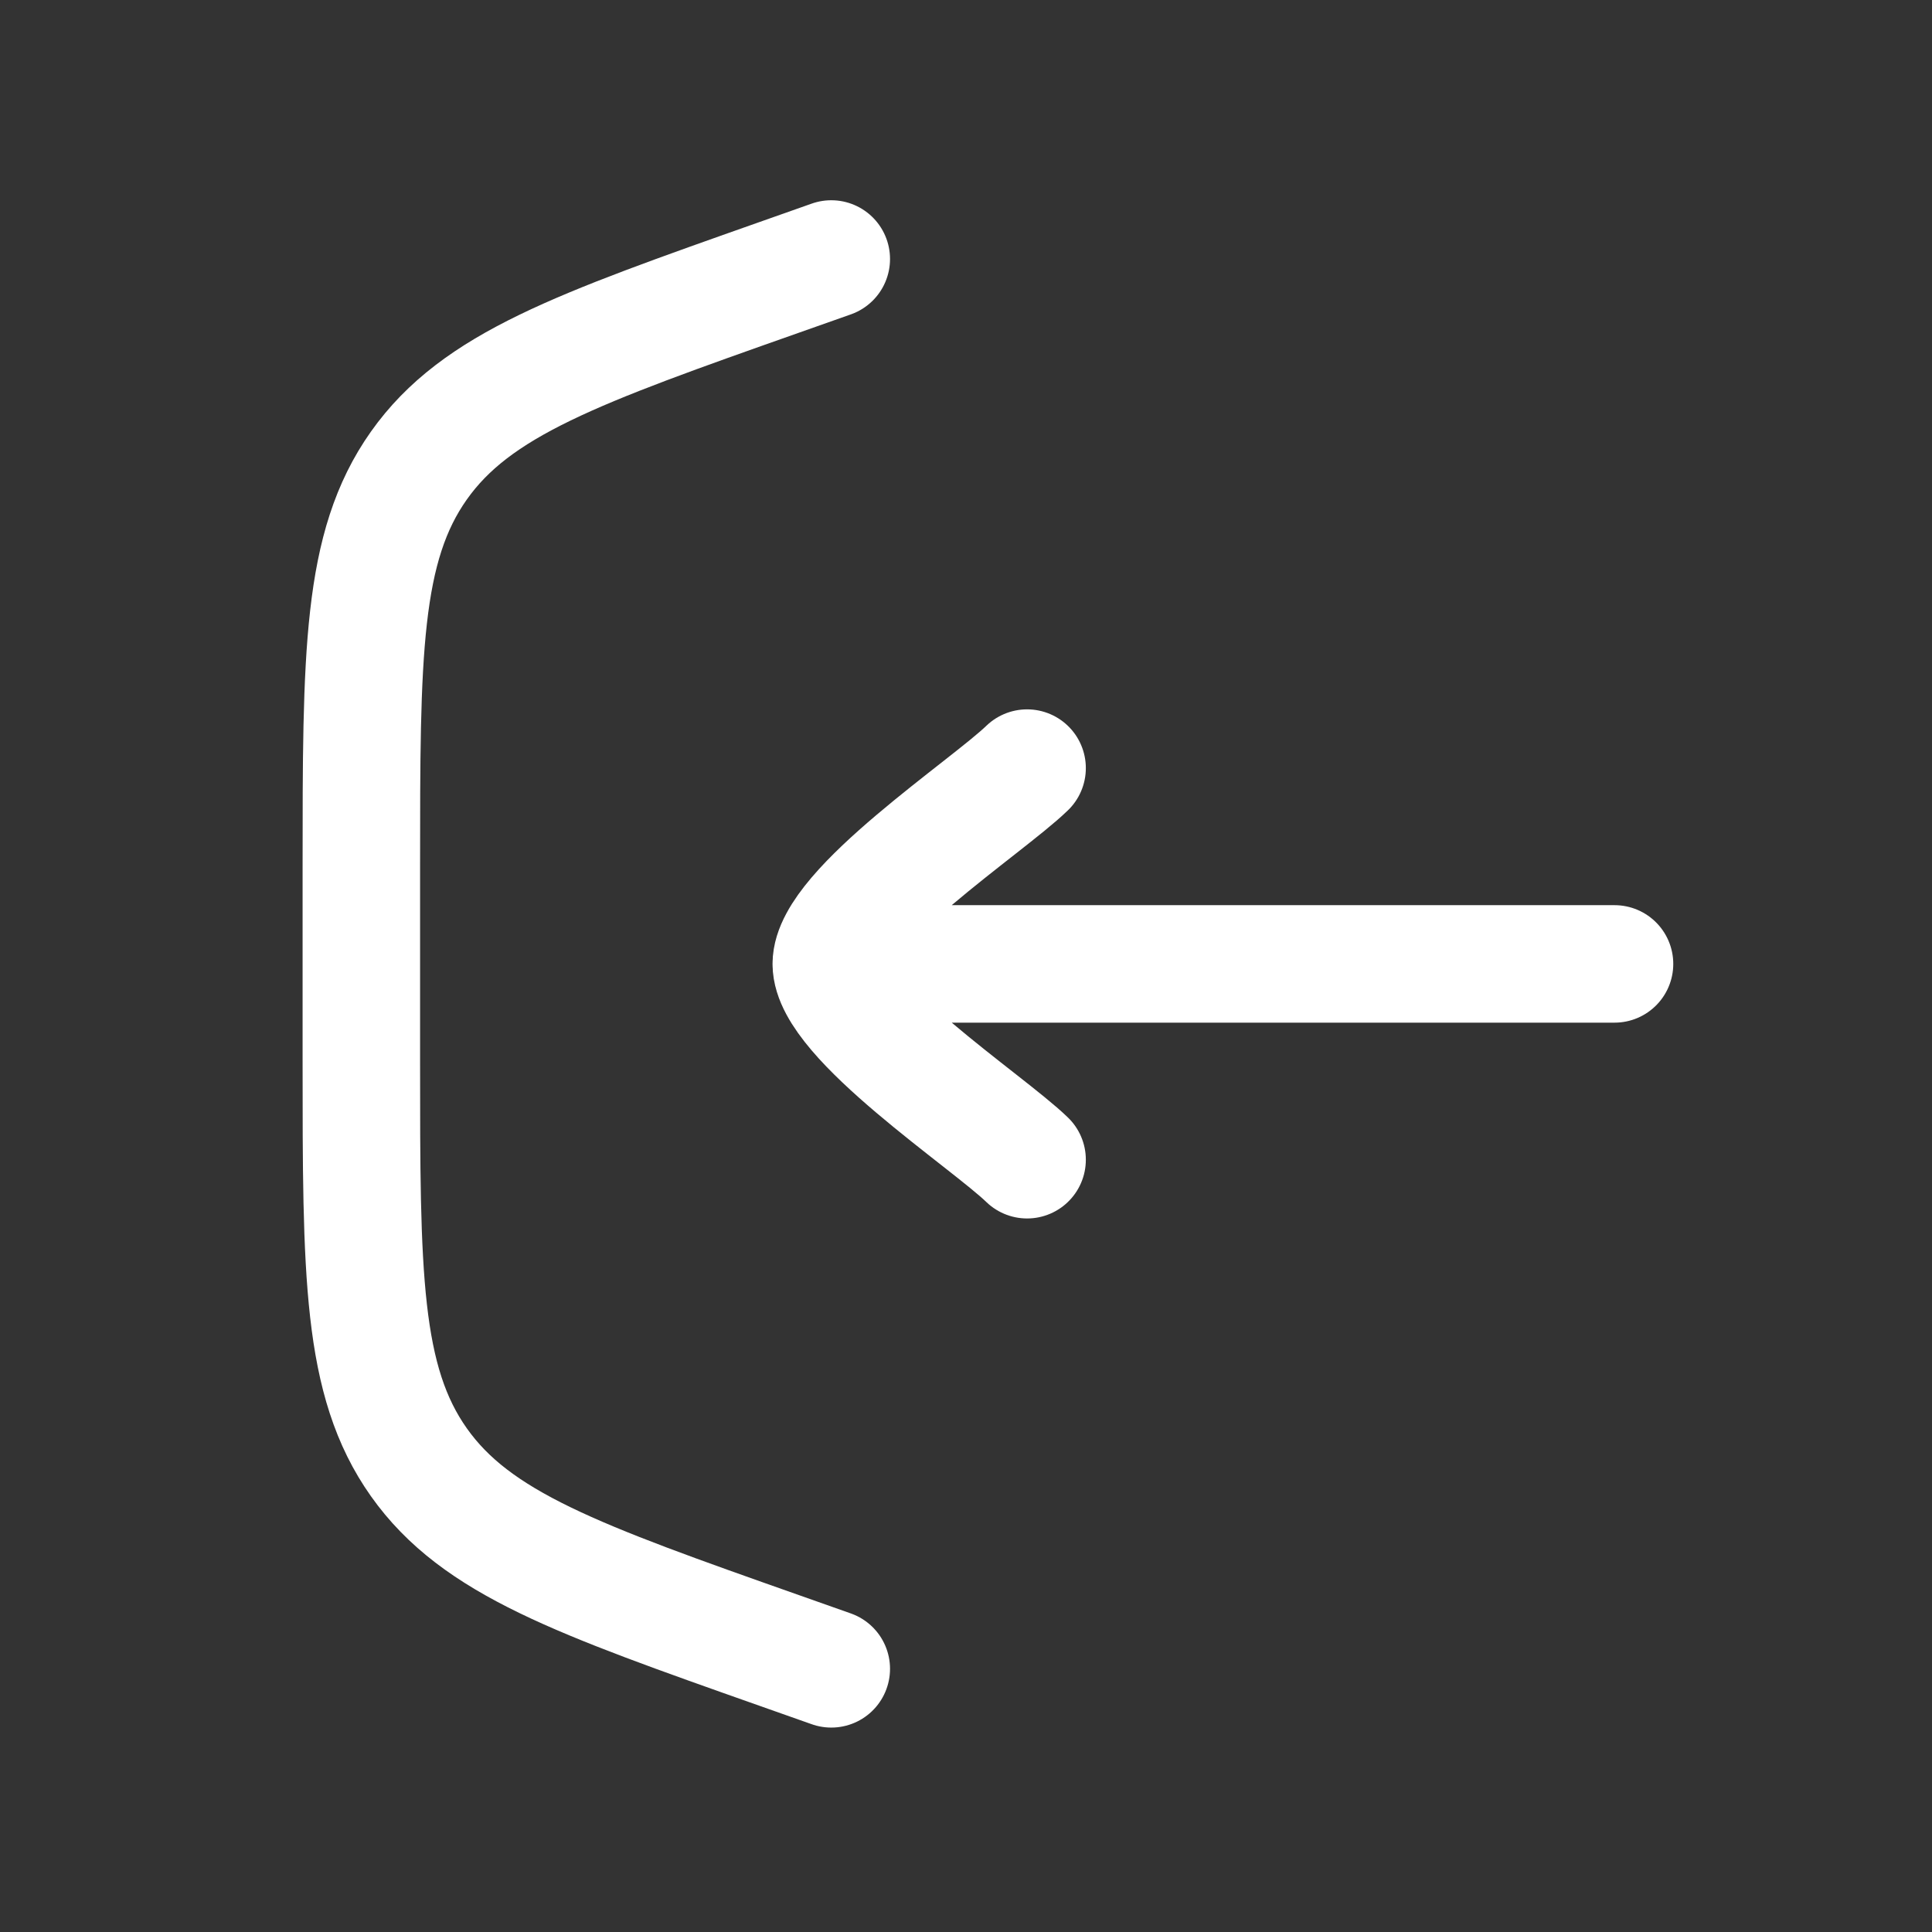
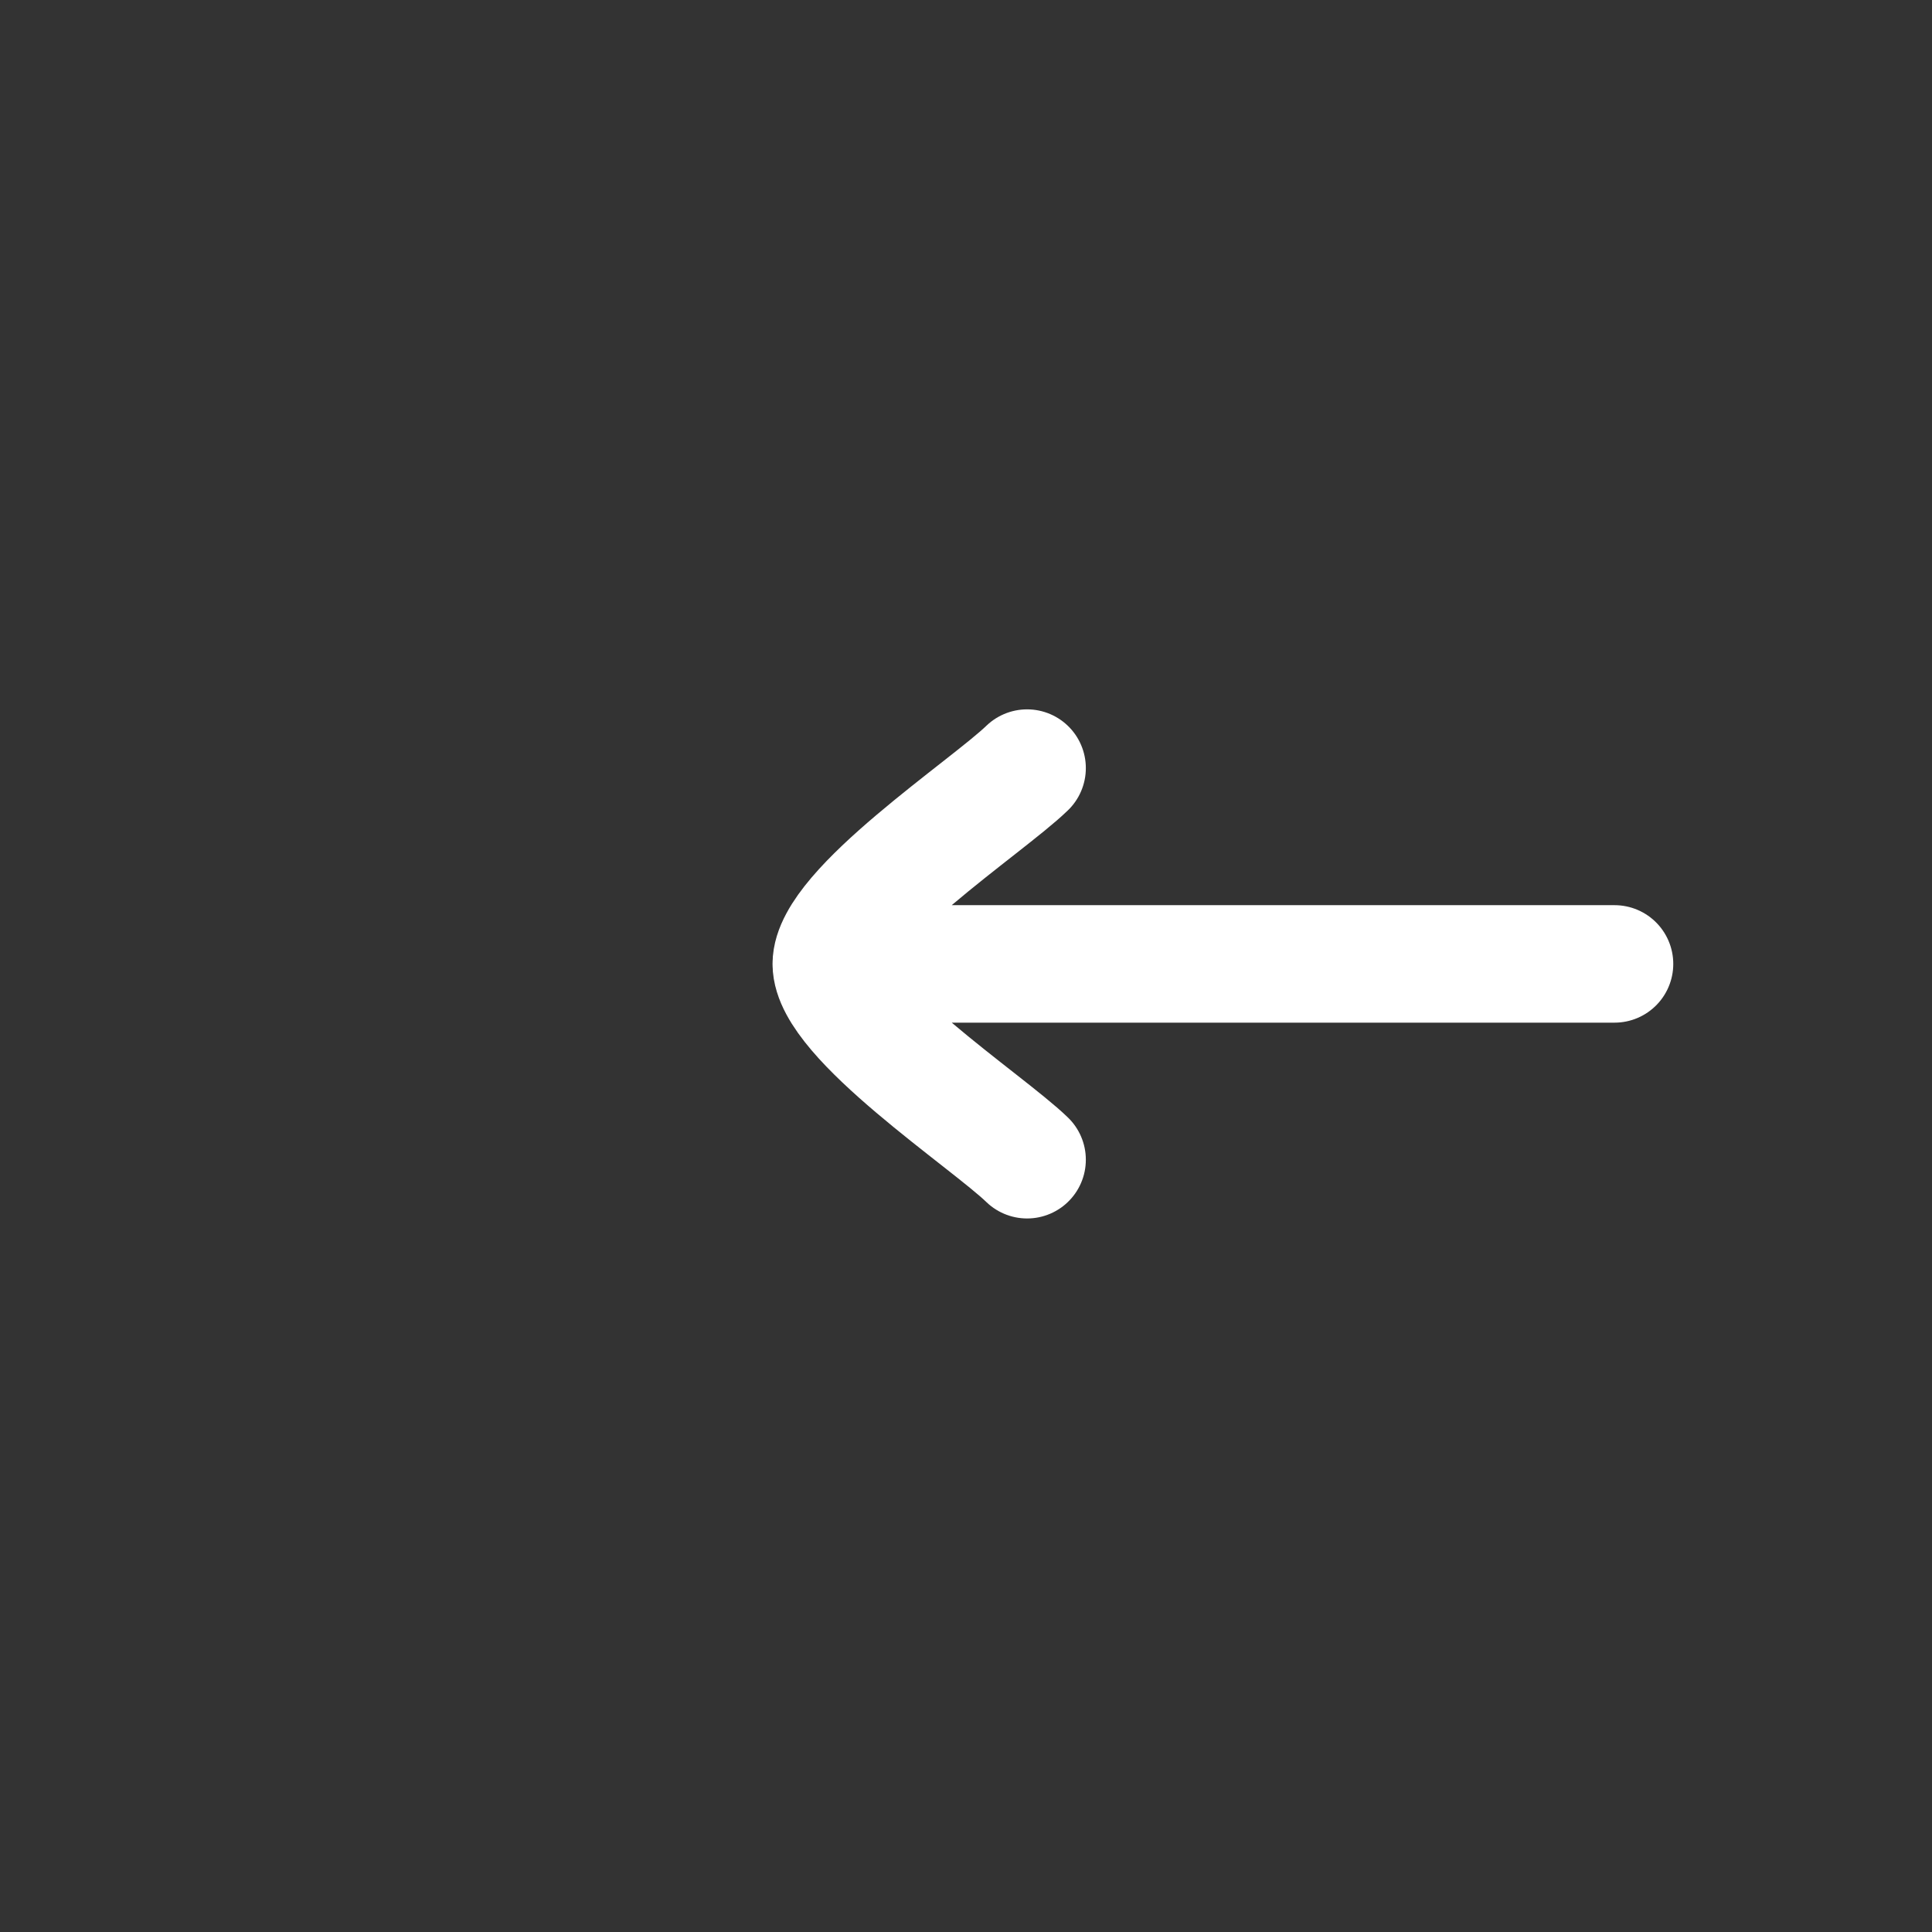
<svg xmlns="http://www.w3.org/2000/svg" width="37" height="37" viewBox="0 0 37 37" fill="none">
  <rect x="0" y="0" width="37" height="37" fill="#333333" stroke="none" />
  <g id="Frame">
-     <path id="Vector" d="M15.92 4.96L14.926 5.311C11.058 6.676 9.124 7.359 8.022 8.916C6.92 10.474 6.92 12.525 6.92 16.627V20.293C6.92 24.395 6.92 26.446 8.022 28.004C9.124 29.561 11.058 30.244 14.926 31.609L15.92 31.96" stroke="white" stroke-width="2.25" stroke-linecap="round" />
    <path id="Vector_2" d="M15.92 18.46H30.92M15.92 18.46C15.92 17.41 18.911 15.447 19.67 14.71M15.92 18.46C15.92 19.51 18.911 21.473 19.67 22.21" stroke="white" stroke-width="2.25" stroke-linecap="round" stroke-linejoin="round" />
  </g>
</svg>